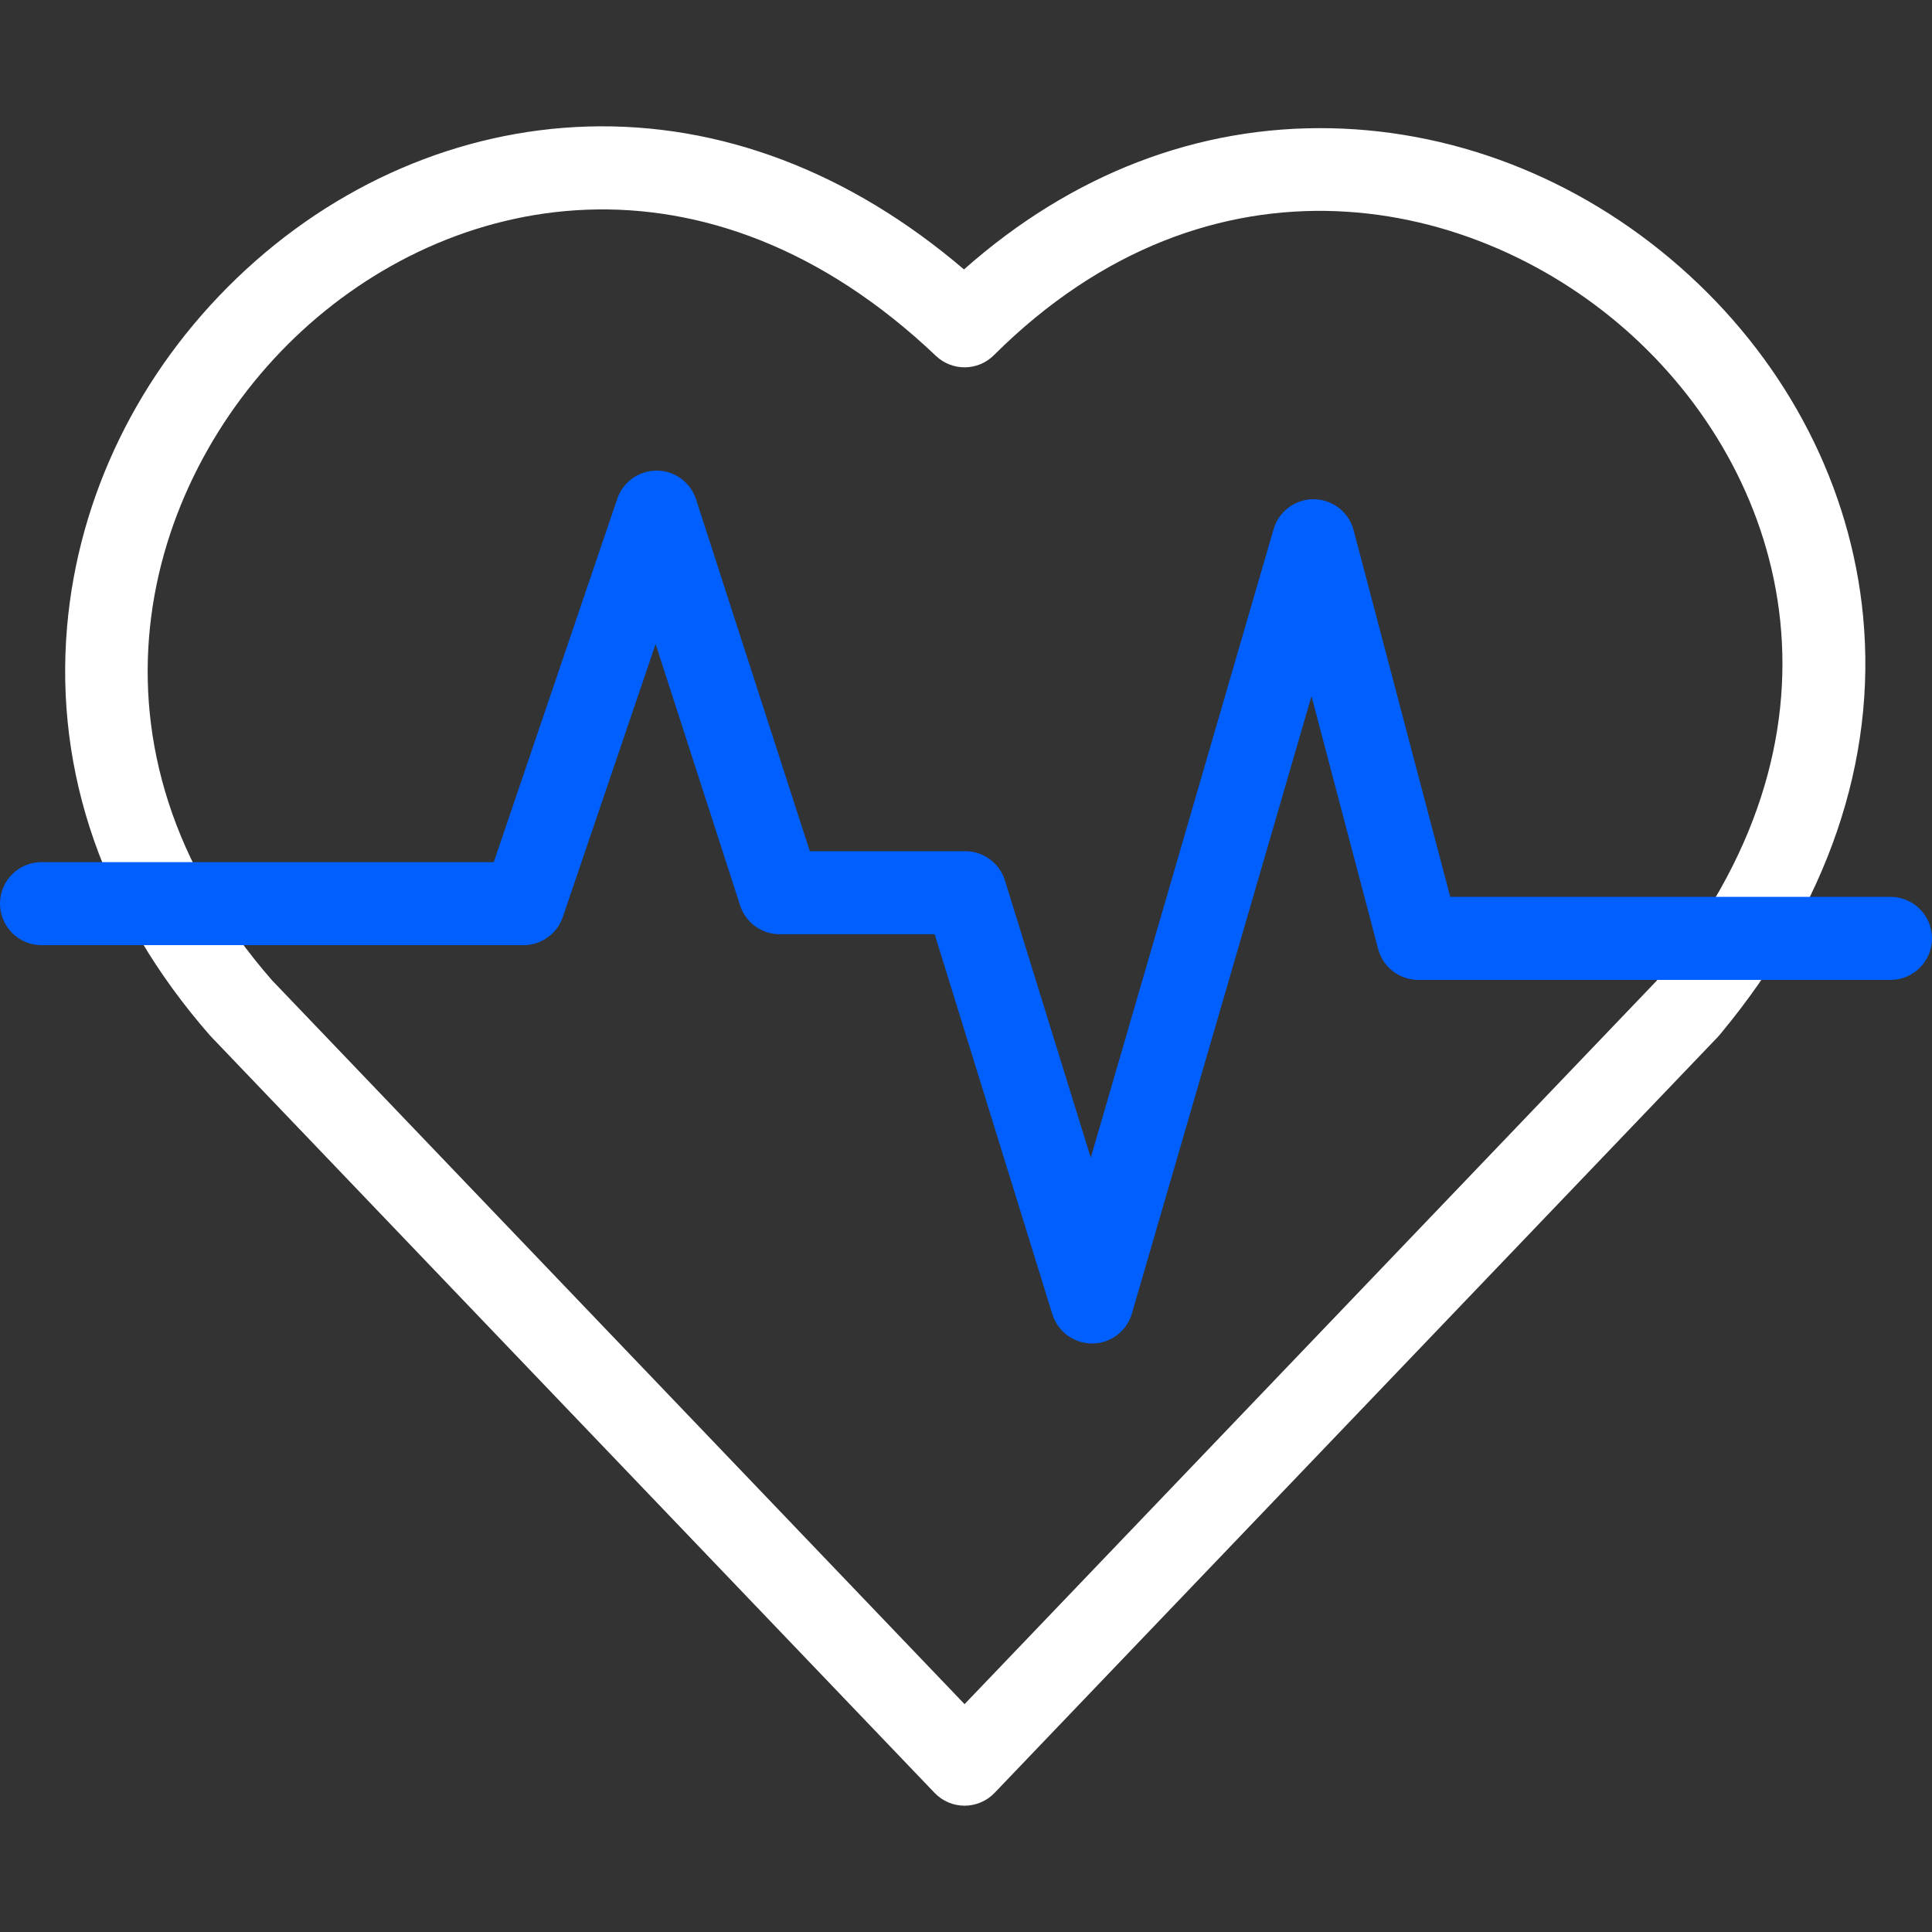
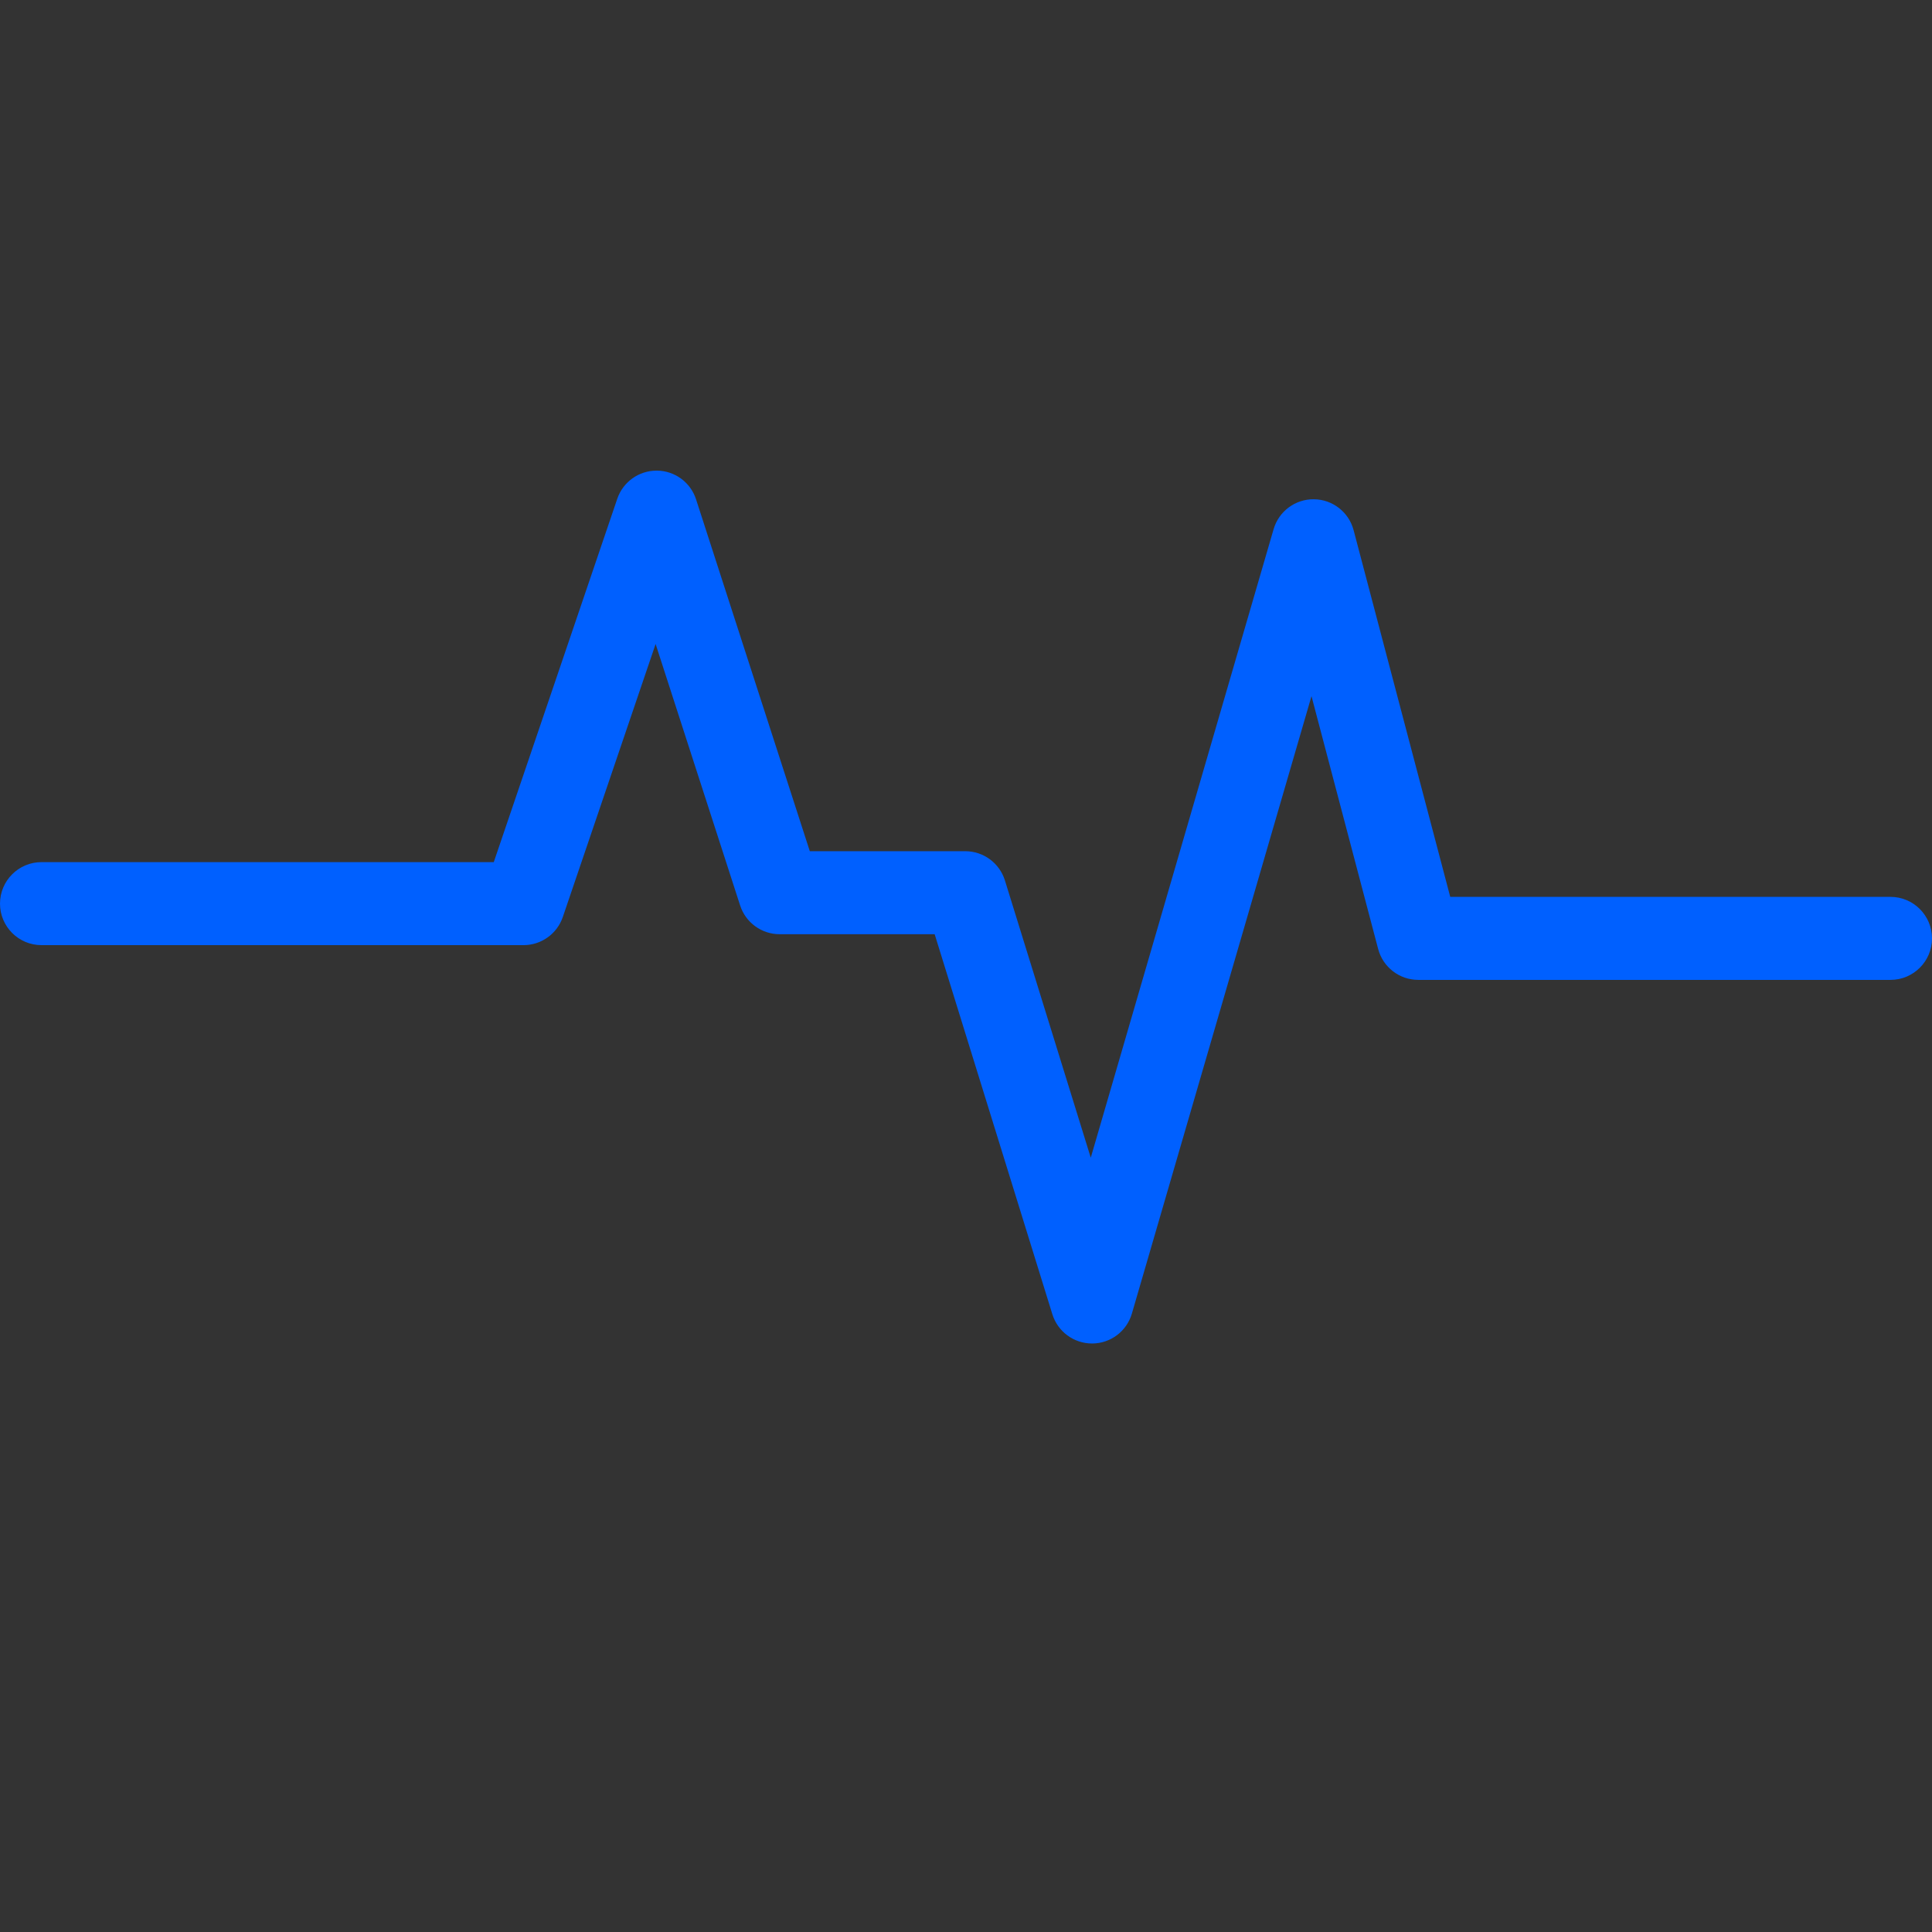
<svg xmlns="http://www.w3.org/2000/svg" width="64" height="64" viewBox="0 0 64 64" fill="none">
  <rect x="0" y="0" width="64" height="64" fill="#333333" stroke="none" />
-   <path d="M31.952 59.816C31.577 59.816 31.218 59.662 30.959 59.391C30.761 59.184 23.093 51.17 16.484 44.262L6.998 34.346C6.984 34.332 6.97 34.317 6.956 34.301C3.442 30.285 1.805 25.604 2.222 20.765C2.596 16.438 4.596 12.332 7.855 9.204C11.087 6.101 15.206 4.321 19.454 4.192C23.859 4.059 28.148 5.691 31.933 8.925C35.499 5.765 39.686 4.152 44.108 4.249C48.422 4.343 52.625 6.068 55.944 9.107C59.263 12.145 61.313 16.163 61.718 20.42C62.172 25.197 60.543 29.971 57.008 34.23C56.977 34.27 56.944 34.309 56.908 34.347C56.362 34.917 42.095 49.828 35.833 56.374L32.946 59.392C32.686 59.662 32.328 59.816 31.952 59.816ZM9.006 32.468L18.471 42.361C23.723 47.849 29.642 54.037 31.952 56.452L33.846 54.473C39.991 48.05 53.843 33.572 54.876 32.492C61.609 24.401 59.333 15.938 54.088 11.135C48.935 6.418 40.114 4.604 32.923 11.767C32.395 12.293 31.545 12.303 31.005 11.79C23.41 4.576 14.862 6.289 9.76 11.188C4.694 16.051 2.301 24.782 9.006 32.468Z" fill="white" />
  <path d="M36.175 44.505C35.573 44.505 35.04 44.113 34.861 43.537L30.962 30.947H25.826C25.23 30.947 24.701 30.562 24.518 29.995L21.718 21.333L18.644 30.377C18.454 30.934 17.931 31.309 17.342 31.309H1.375C0.616 31.309 0 30.694 0 29.934C0 29.175 0.616 28.559 1.375 28.559H16.357L20.448 16.522C20.638 15.964 21.162 15.59 21.75 15.59H21.761C22.353 15.594 22.876 15.978 23.058 16.542L26.826 28.197H31.976C32.578 28.197 33.111 28.59 33.289 29.165L36.133 38.35L42.19 17.529C42.363 16.936 42.91 16.529 43.528 16.539C44.146 16.546 44.683 16.966 44.84 17.563L48.041 29.71H62.625C63.384 29.71 64 30.326 64 31.085C64 31.845 63.384 32.46 62.625 32.46H46.982C46.358 32.46 45.812 32.039 45.653 31.436L43.445 23.061L37.495 43.514C37.326 44.097 36.794 44.5 36.187 44.505C36.183 44.505 36.179 44.505 36.175 44.505Z" fill="#0060FF" />
</svg>